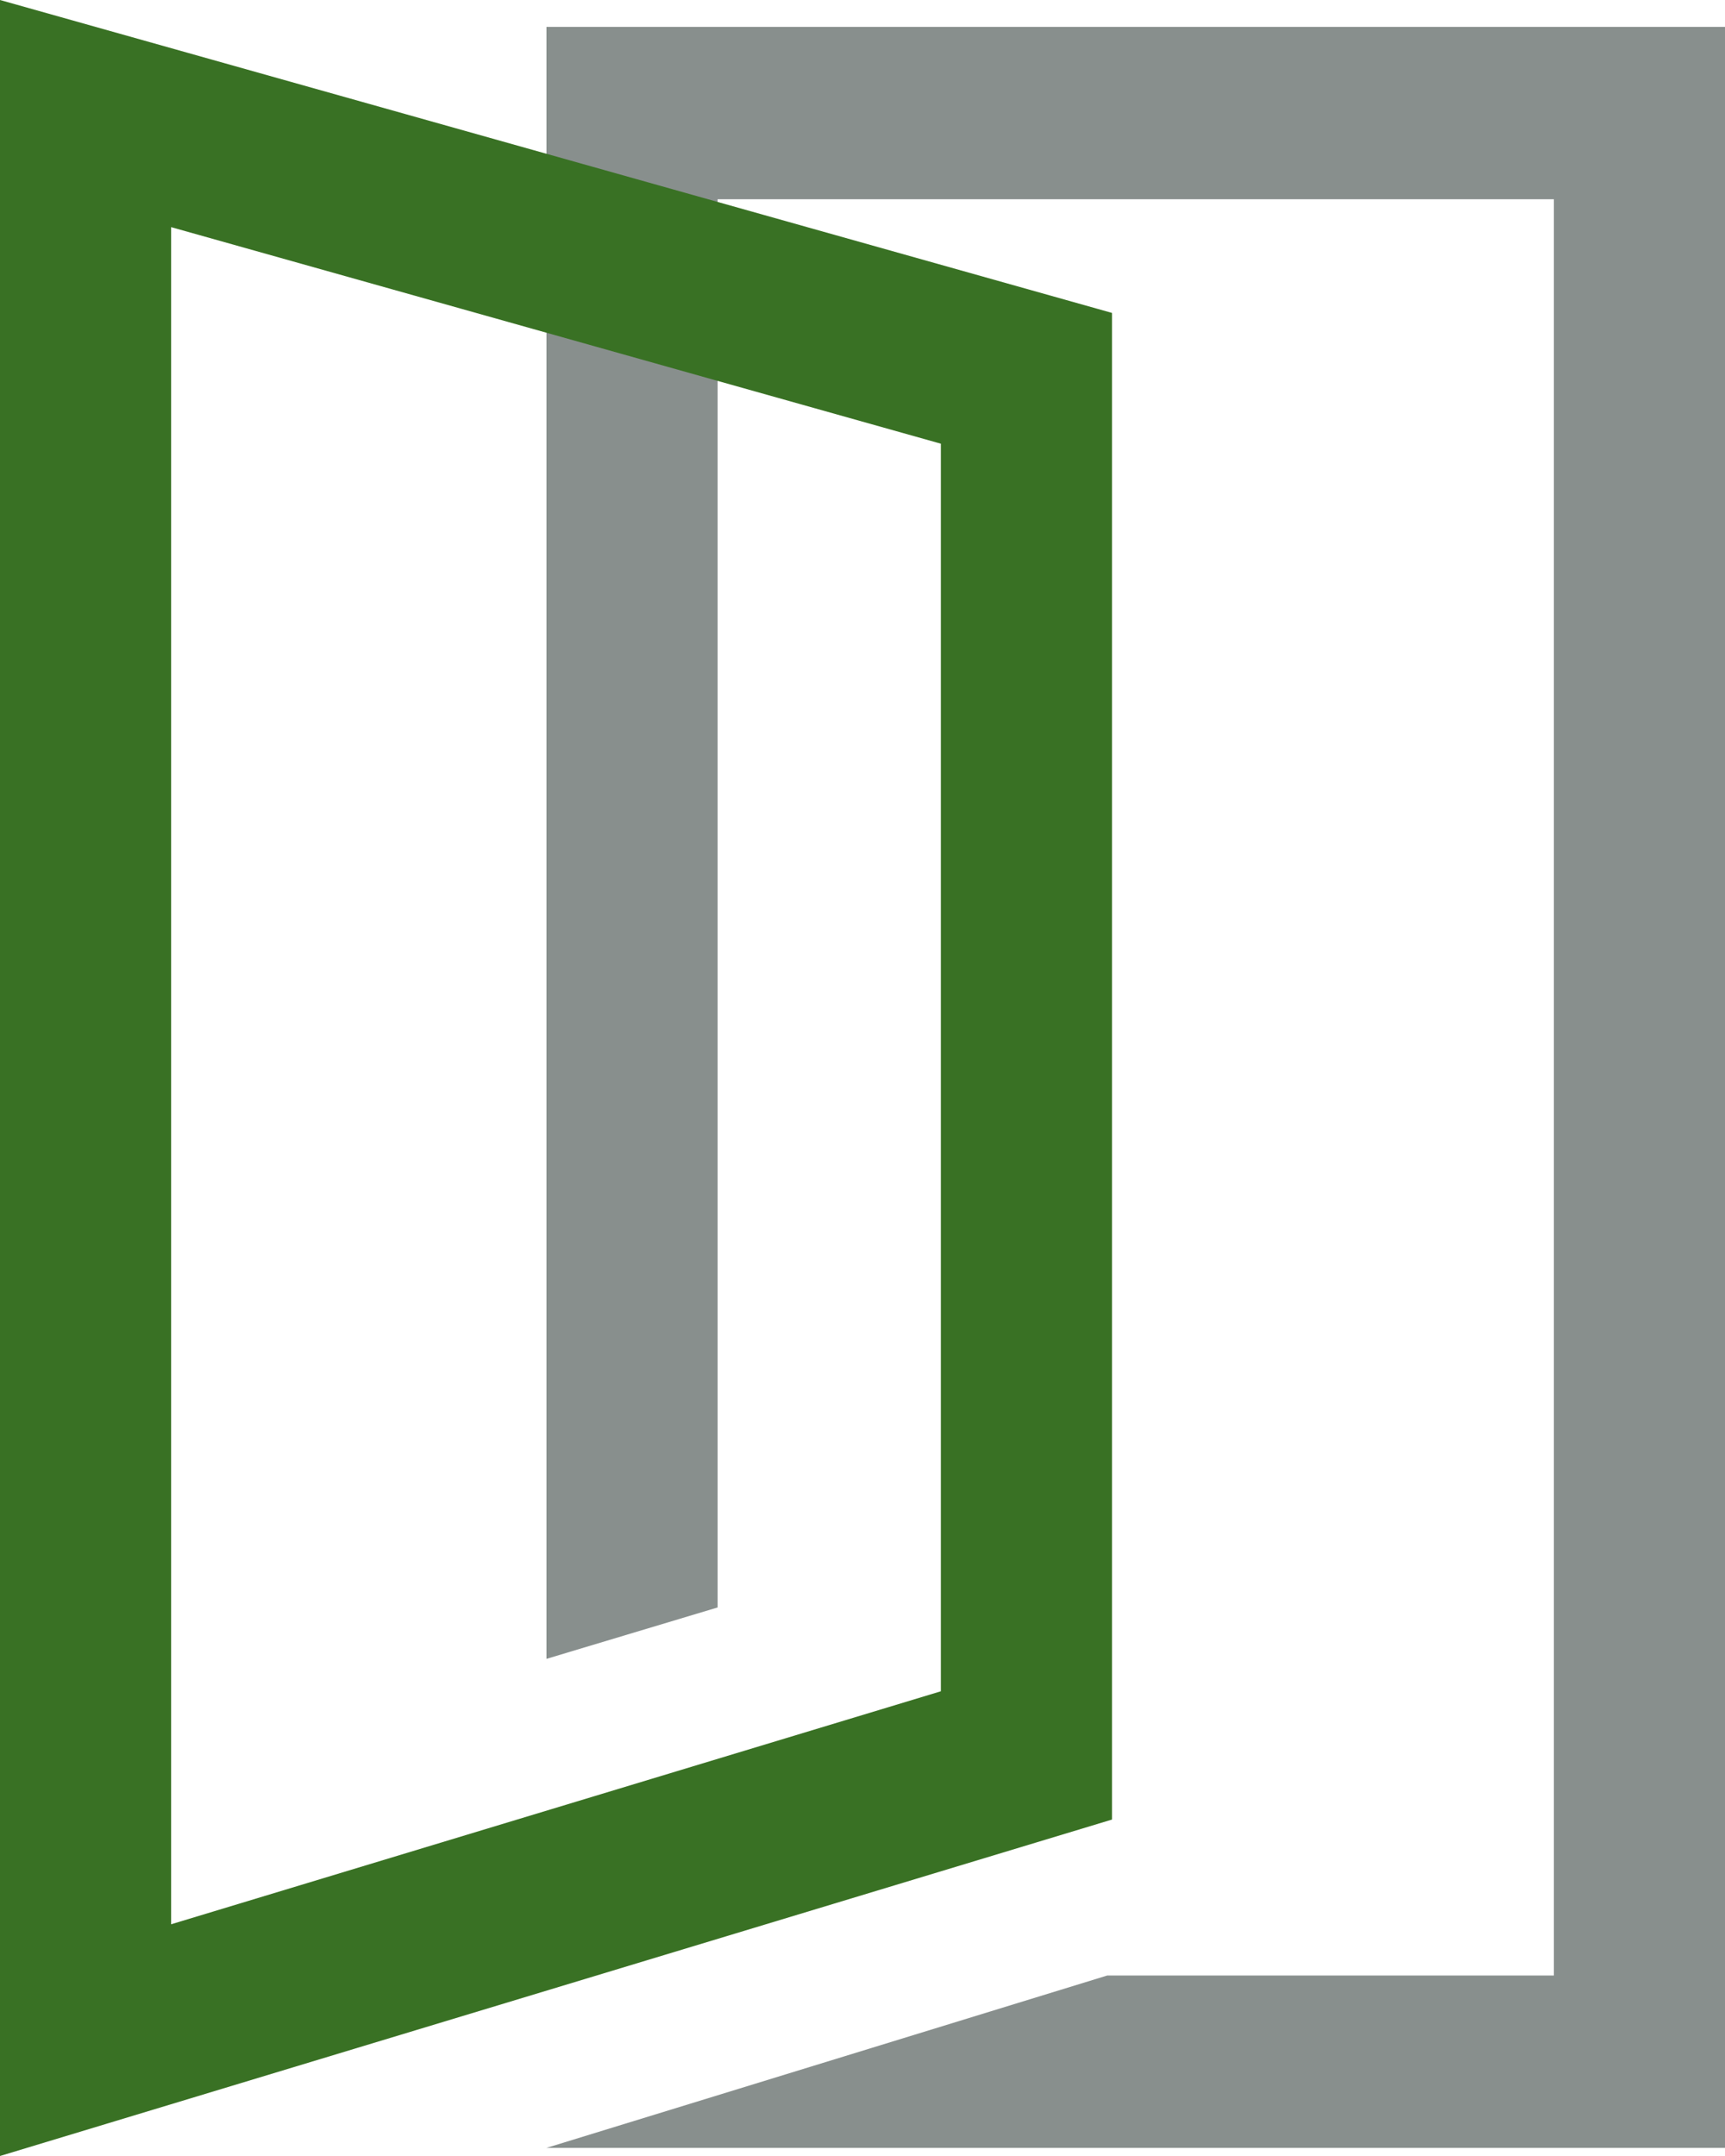
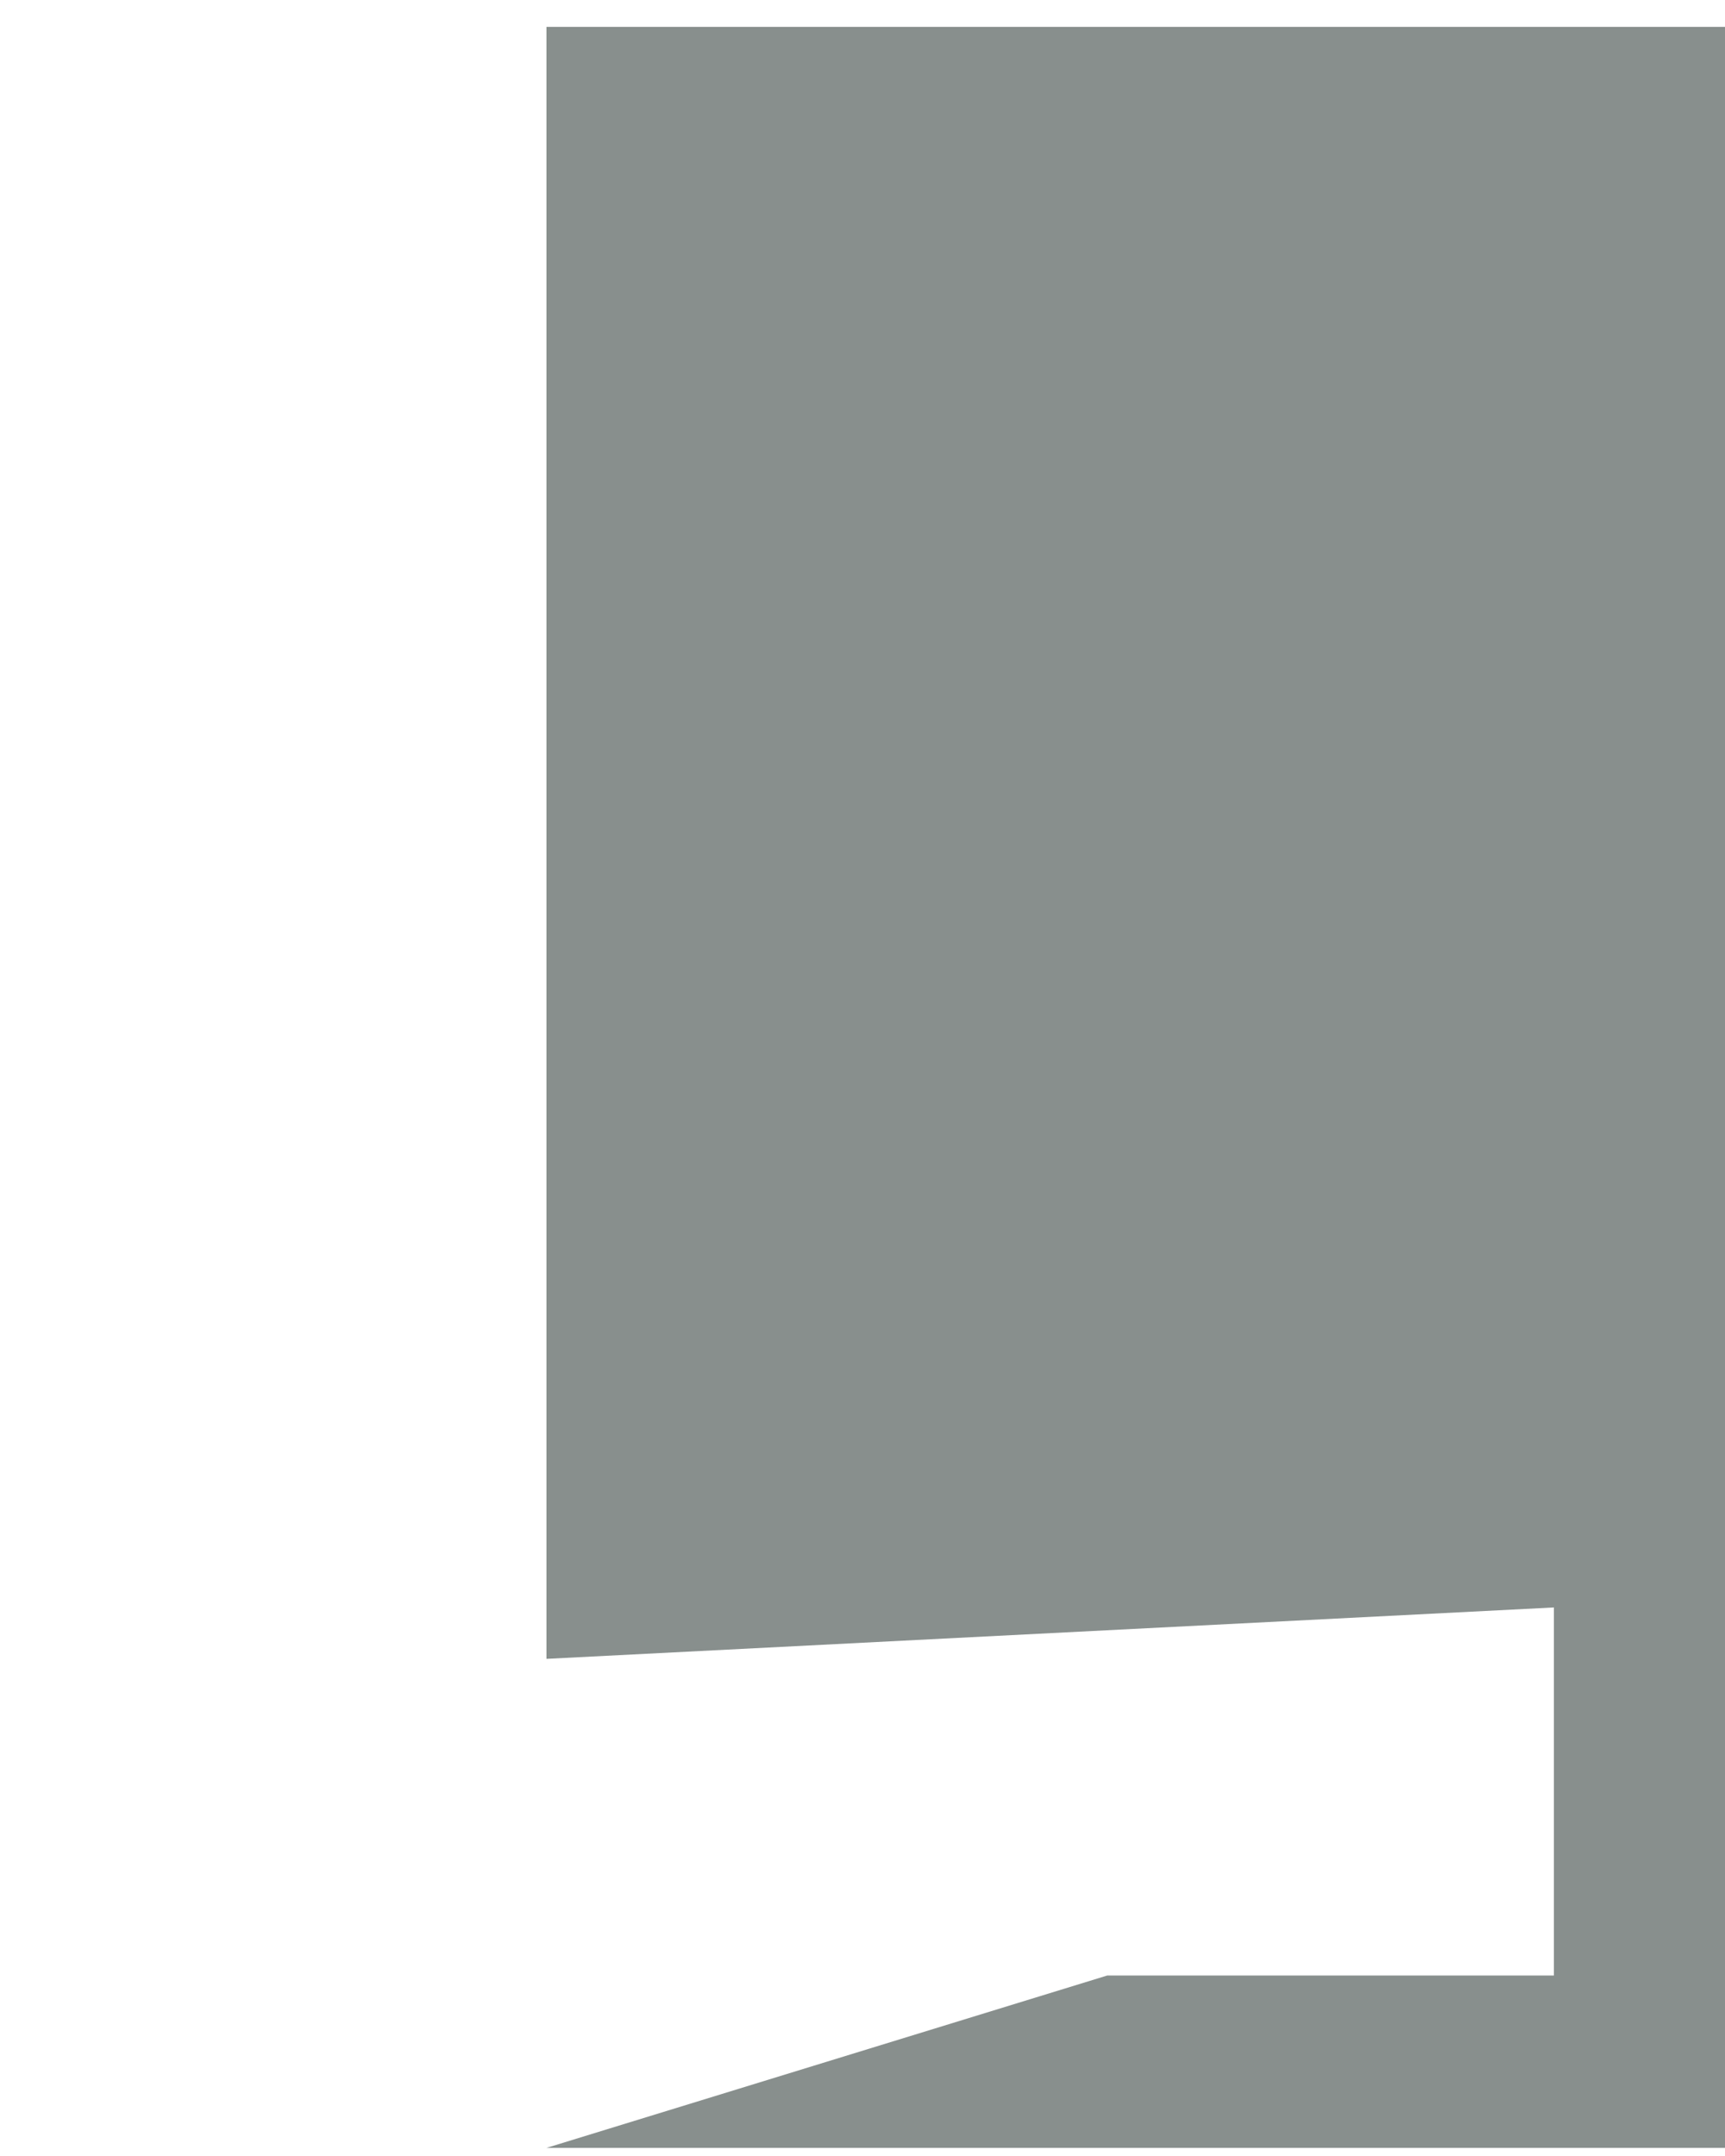
<svg xmlns="http://www.w3.org/2000/svg" version="1.1" id="Layer_1" x="0px" y="0px" width="64px" height="80px" viewBox="0 0 64 80" enable-background="new 0 0 64 80" xml:space="preserve">
  <g>
-     <path fill="#888F8D" d="M20.275,61.553V0.998H64v78.701H20.275l20.804-6.396h16.573V7.394H26.623v52.252L20.275,61.553z" />
+     <path fill="#888F8D" d="M20.275,61.553V0.998H64v78.701H20.275l20.804-6.396h16.573V7.394v52.252L20.275,61.553z" />
  </g>
-   <path fill="#397124" d="M0,80V0l41.256,11.611v55.905L0,80z M6.348,8.428v62.974l28.56-8.646V16.464L6.348,8.428z" />
</svg>